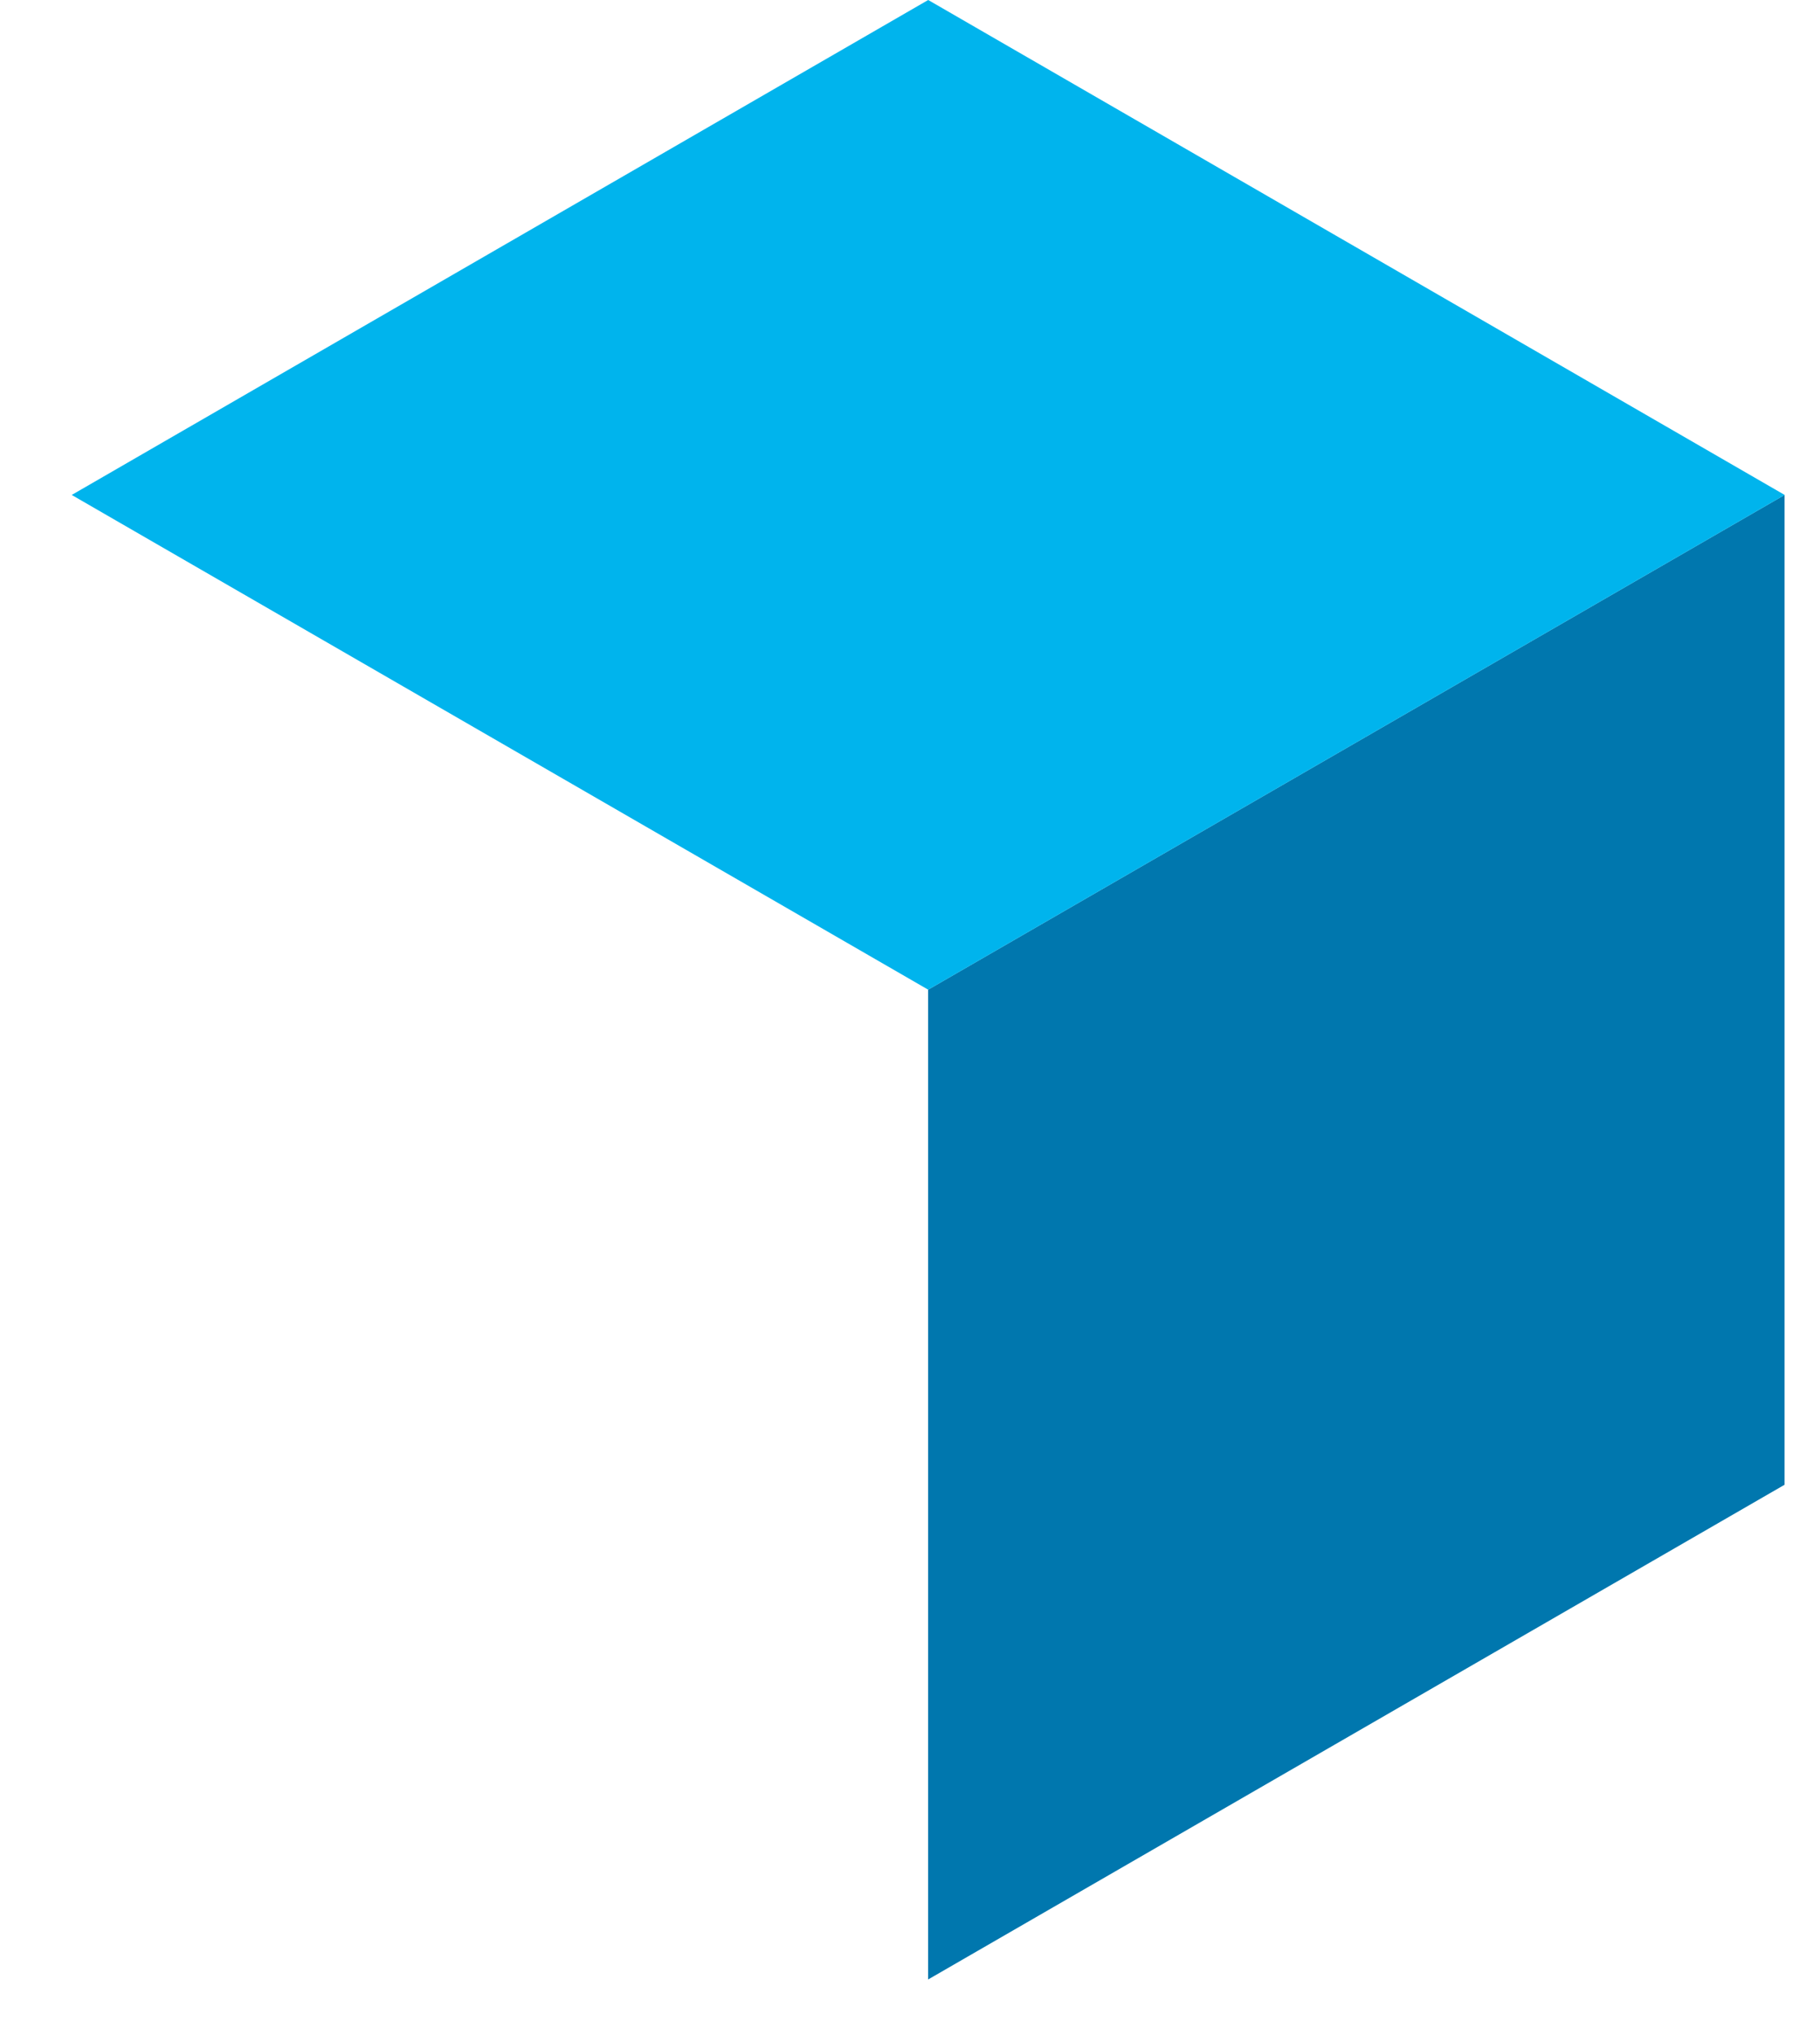
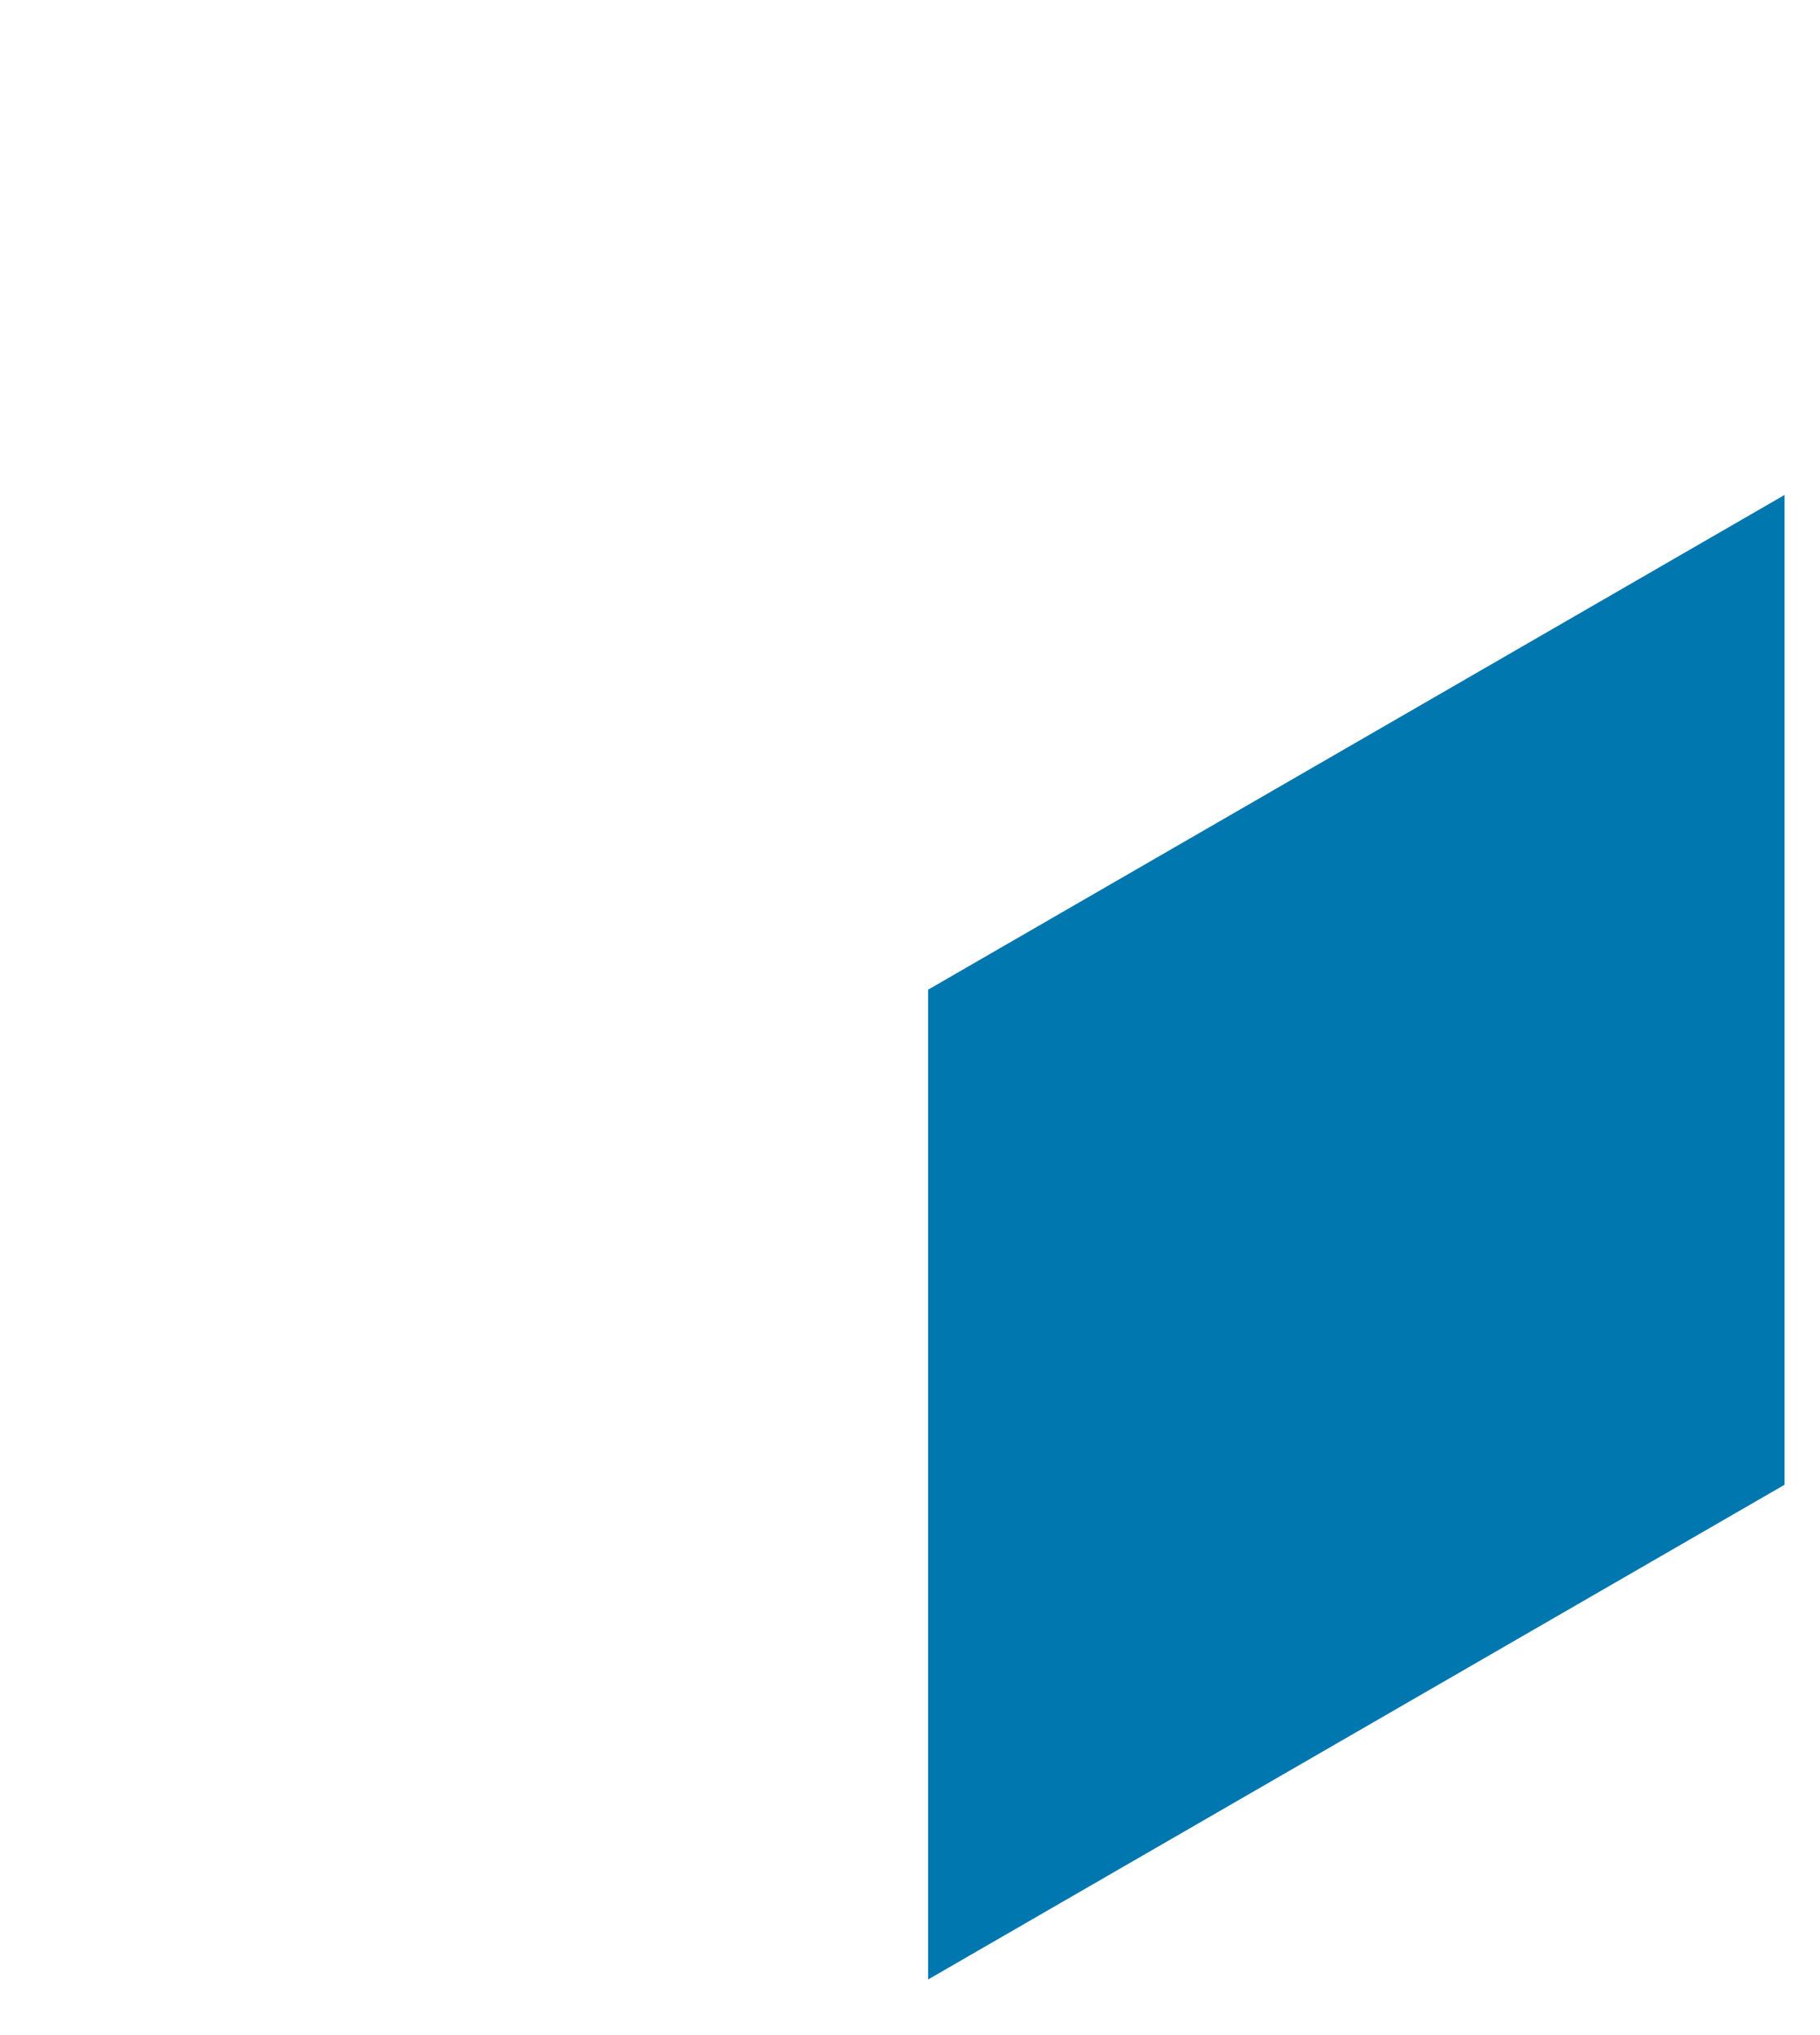
<svg xmlns="http://www.w3.org/2000/svg" width="17" height="19" viewBox="0 0 17 19" fill="none">
  <path d="M16.669 4.621V13.862L8.669 18.481V9.24L16.669 4.621Z" fill="#0077AE" />
-   <path d="M16.67 4.621L8.67 0L0.67 4.621L8.67 9.24L16.67 4.621Z" fill="#00B4ED" />
</svg>